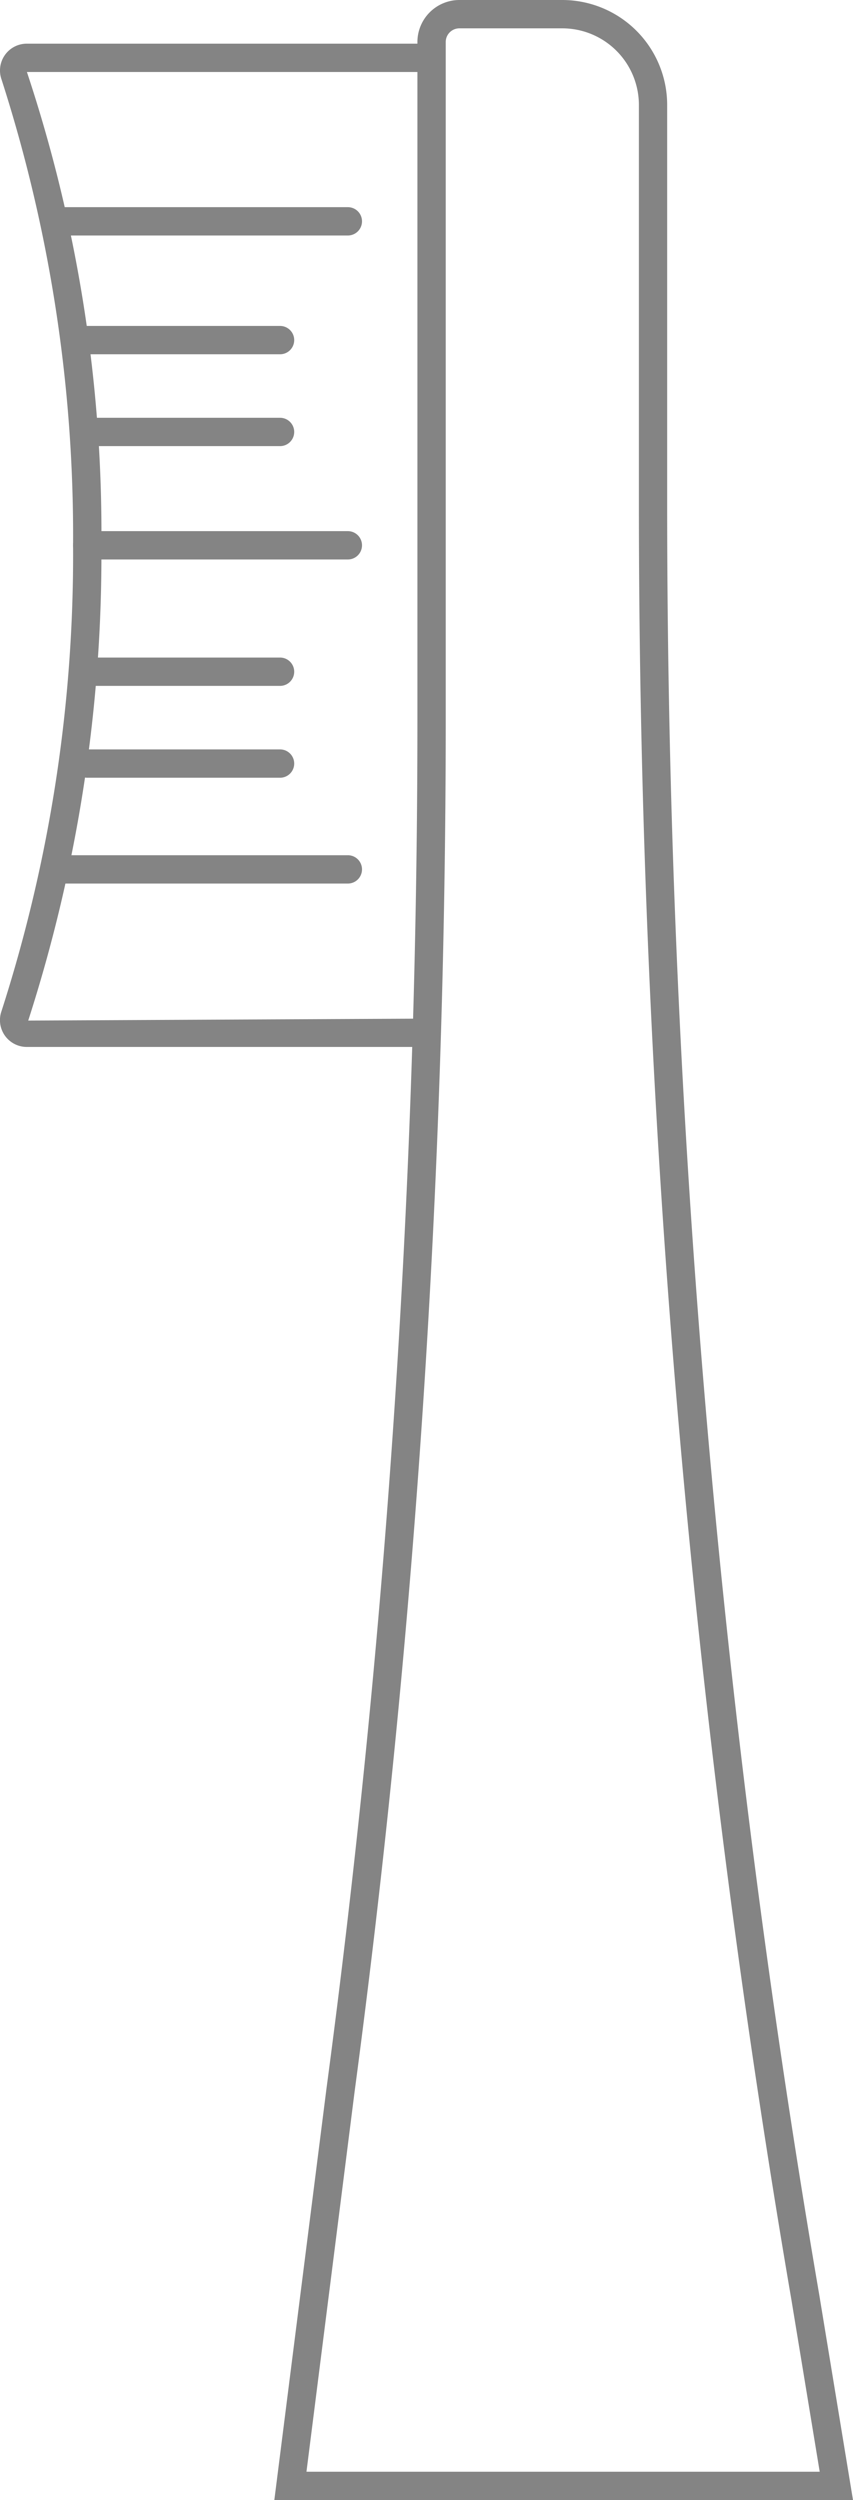
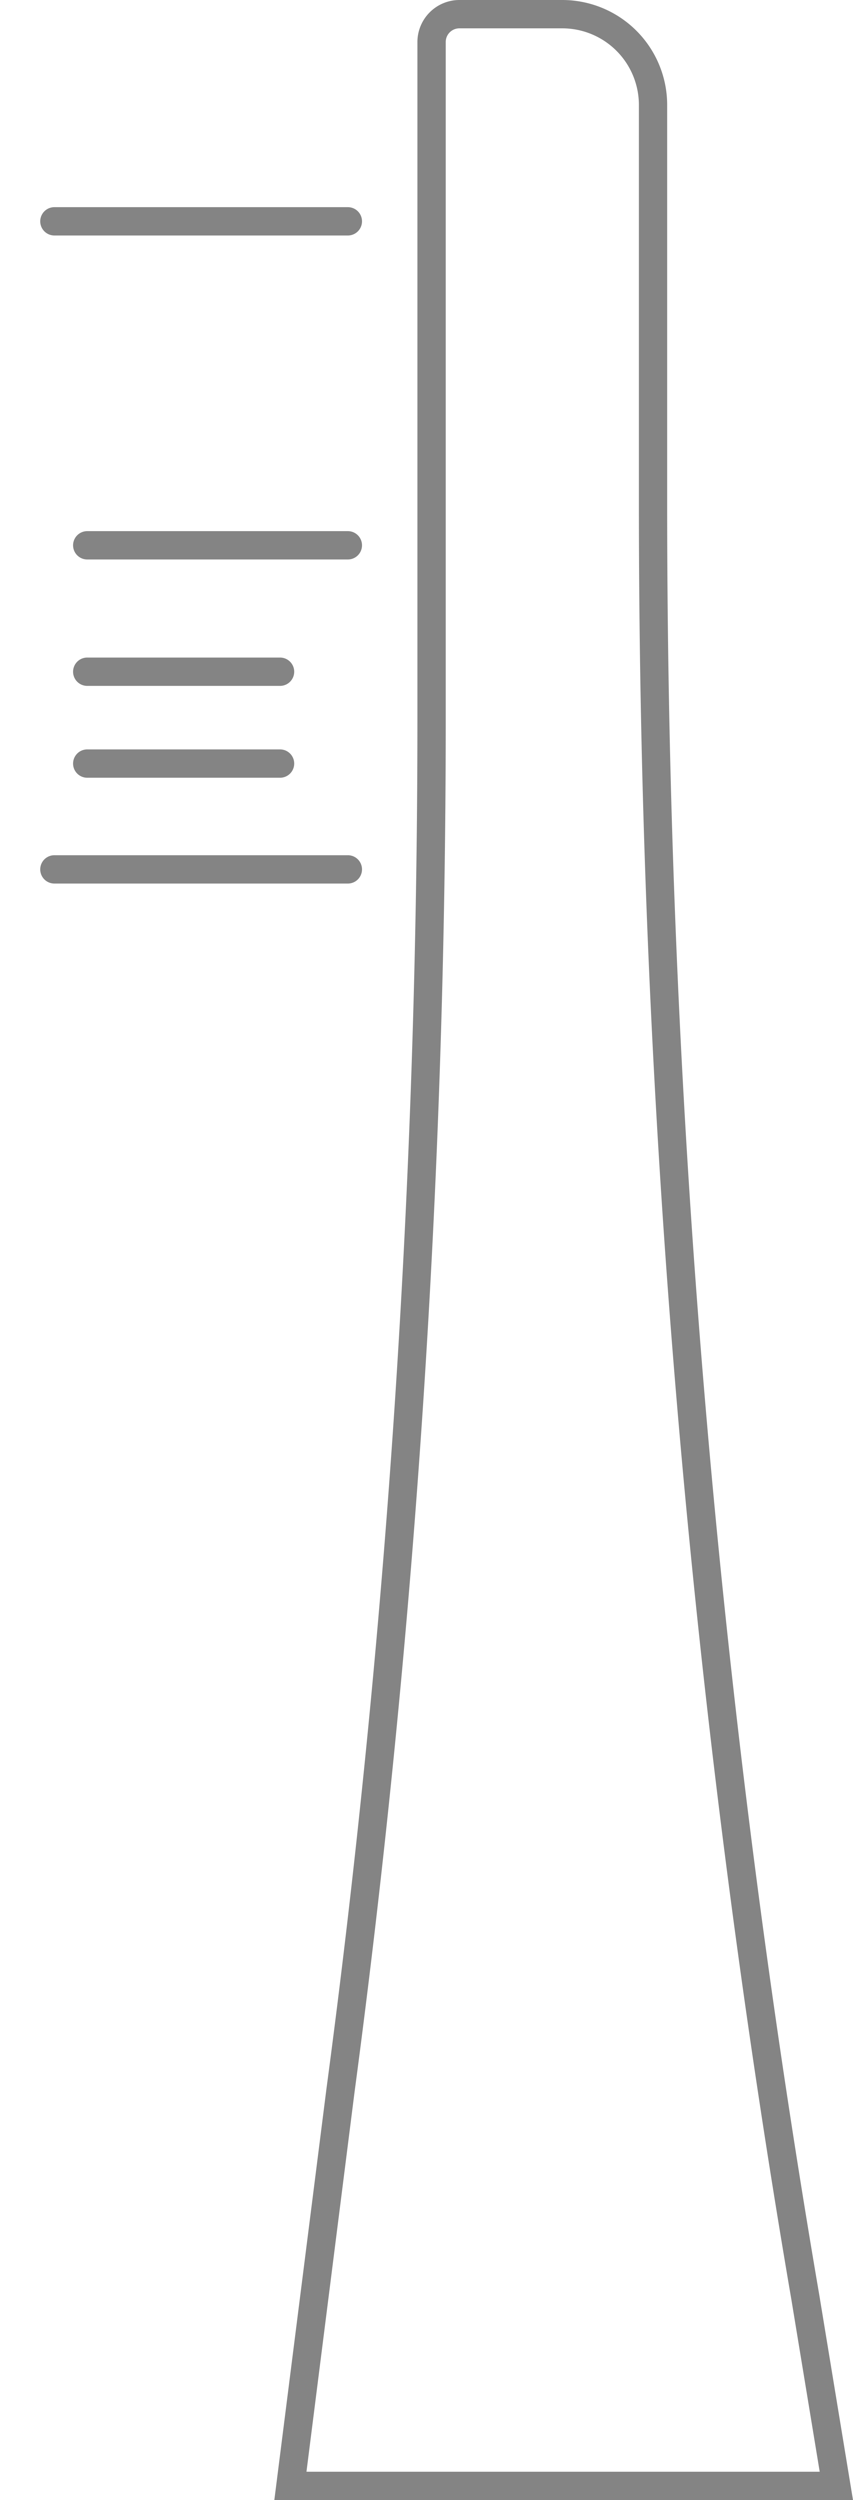
<svg xmlns="http://www.w3.org/2000/svg" id="图层_1" data-name="图层 1" viewBox="0 0 16.984 49.758">
  <defs>
    <style>.cls-1{fill:#848484;}</style>
  </defs>
  <path class="cls-1" d="M16.984,49.758H5.462L6.5,41.571A205.962,205.962,0,0,0,8.311,14.385V.836A.837.837,0,0,1,9.147,0h2.05a2.09,2.09,0,0,1,2.087,2.088V10.129a211.032,211.032,0,0,0,3.03,35.554ZM6.102,49.194H16.321l-.563-3.42A211.639,211.639,0,0,1,12.721,10.129V2.088A1.526,1.526,0,0,0,11.197.564h-2.05a.272.272,0,0,0-.272.272V14.385A206.518,206.518,0,0,1,7.059,41.641Z" />
-   <path class="cls-1" d="M8.481,20.837H.536a.534.534,0,0,1-.509-.704A29.624,29.624,0,0,0,1.455,10.853,29.622,29.622,0,0,0,.028,1.574.534.534,0,0,1,.536.869H8.481a.282.282,0,0,1,0,.564H.536A29.066,29.066,0,0,1,2.019,10.853,30.19,30.19,0,0,1,.562,20.312L8.481,20.273a.282.282,0,0,1,0,.564Z" />
  <path class="cls-1" d="M6.926,4.687H1.083a.282.282,0,1,1,0-.564H6.926a.282.282,0,0,1,0,.564Z" />
  <path class="cls-1" d="M6.926,17.585H1.083a.282.282,0,1,1,0-.564H6.926a.282.282,0,0,1,0,.564Z" />
  <path class="cls-1" d="M6.926,11.135h-5.189a.282.282,0,1,1,0-.564h5.189a.282.282,0,0,1,0,.564Z" />
-   <path class="cls-1" d="M5.576,7.051H1.737a.282.282,0,1,1,0-.564H5.576a.282.282,0,0,1,0,.564Z" />
-   <path class="cls-1" d="M5.576,8.879H1.737a.282.282,0,1,1,0-.564H5.576a.282.282,0,0,1,0,.564Z" />
  <path class="cls-1" d="M5.576,13.651H1.737a.282.282,0,1,1,0-.564H5.576a.282.282,0,0,1,0,.564Z" />
  <path class="cls-1" d="M5.576,15.479H1.737a.282.282,0,1,1,0-.564H5.576a.282.282,0,1,1,0,.564Z" />
</svg>